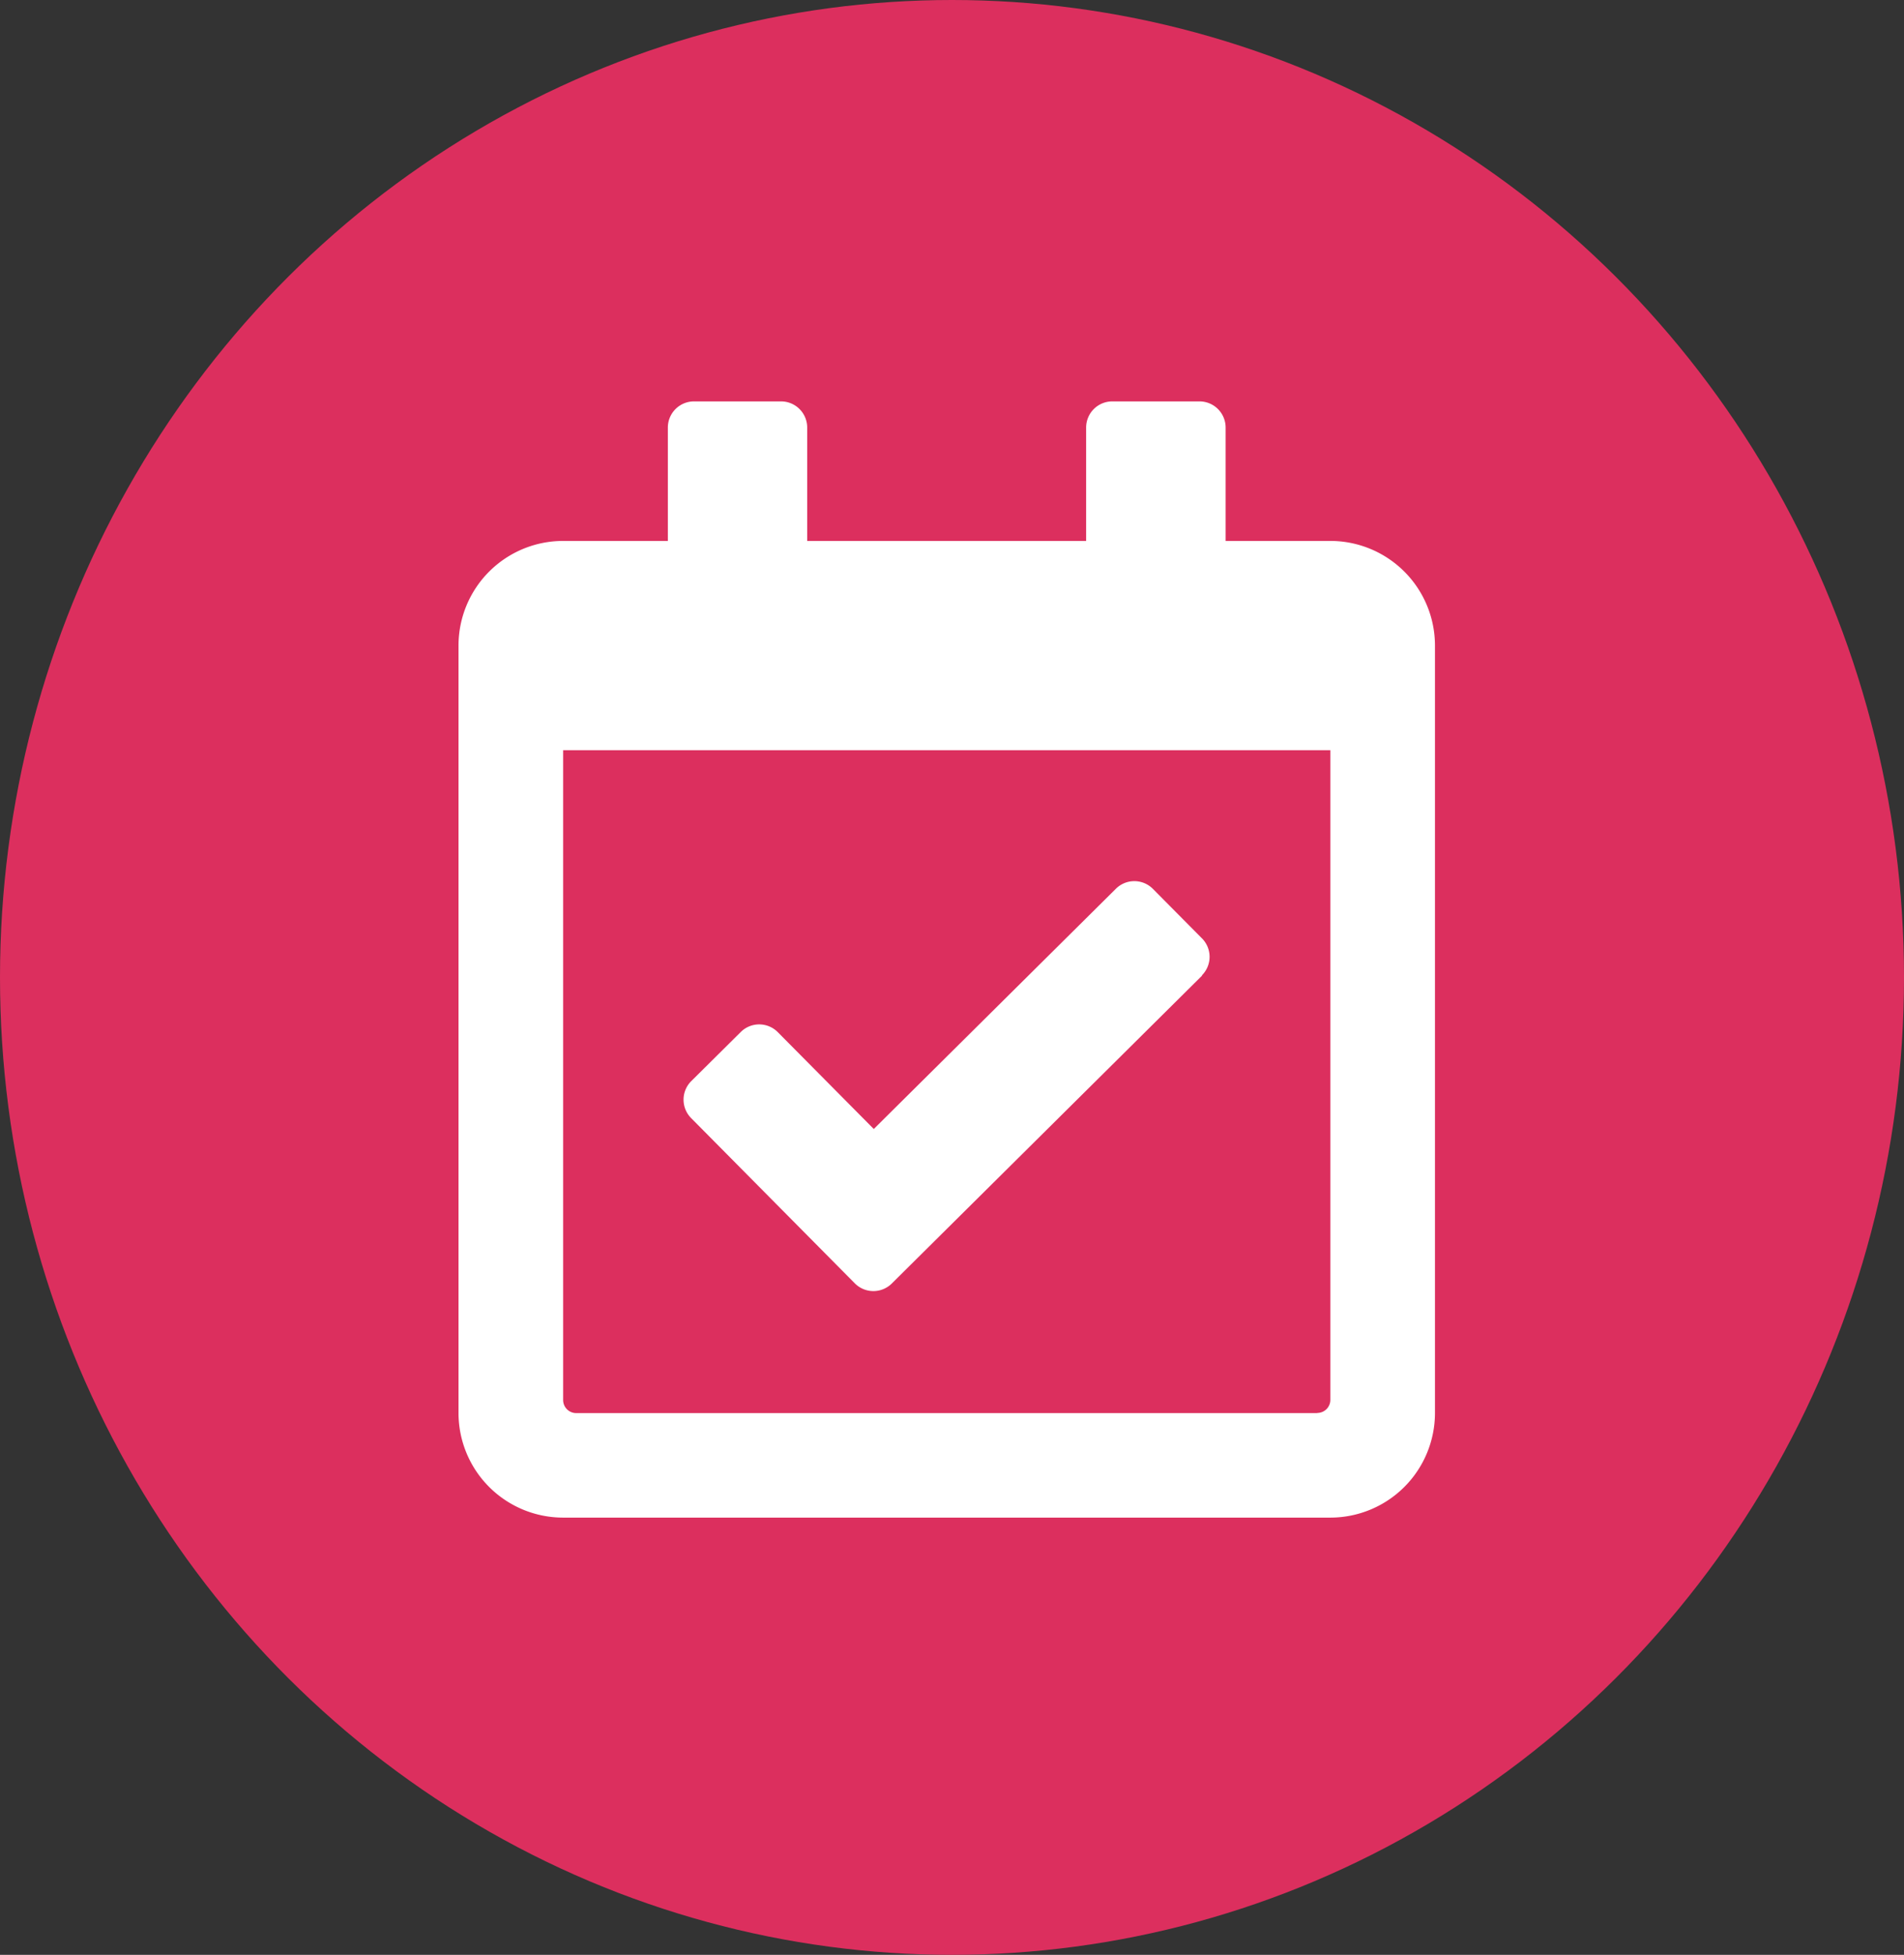
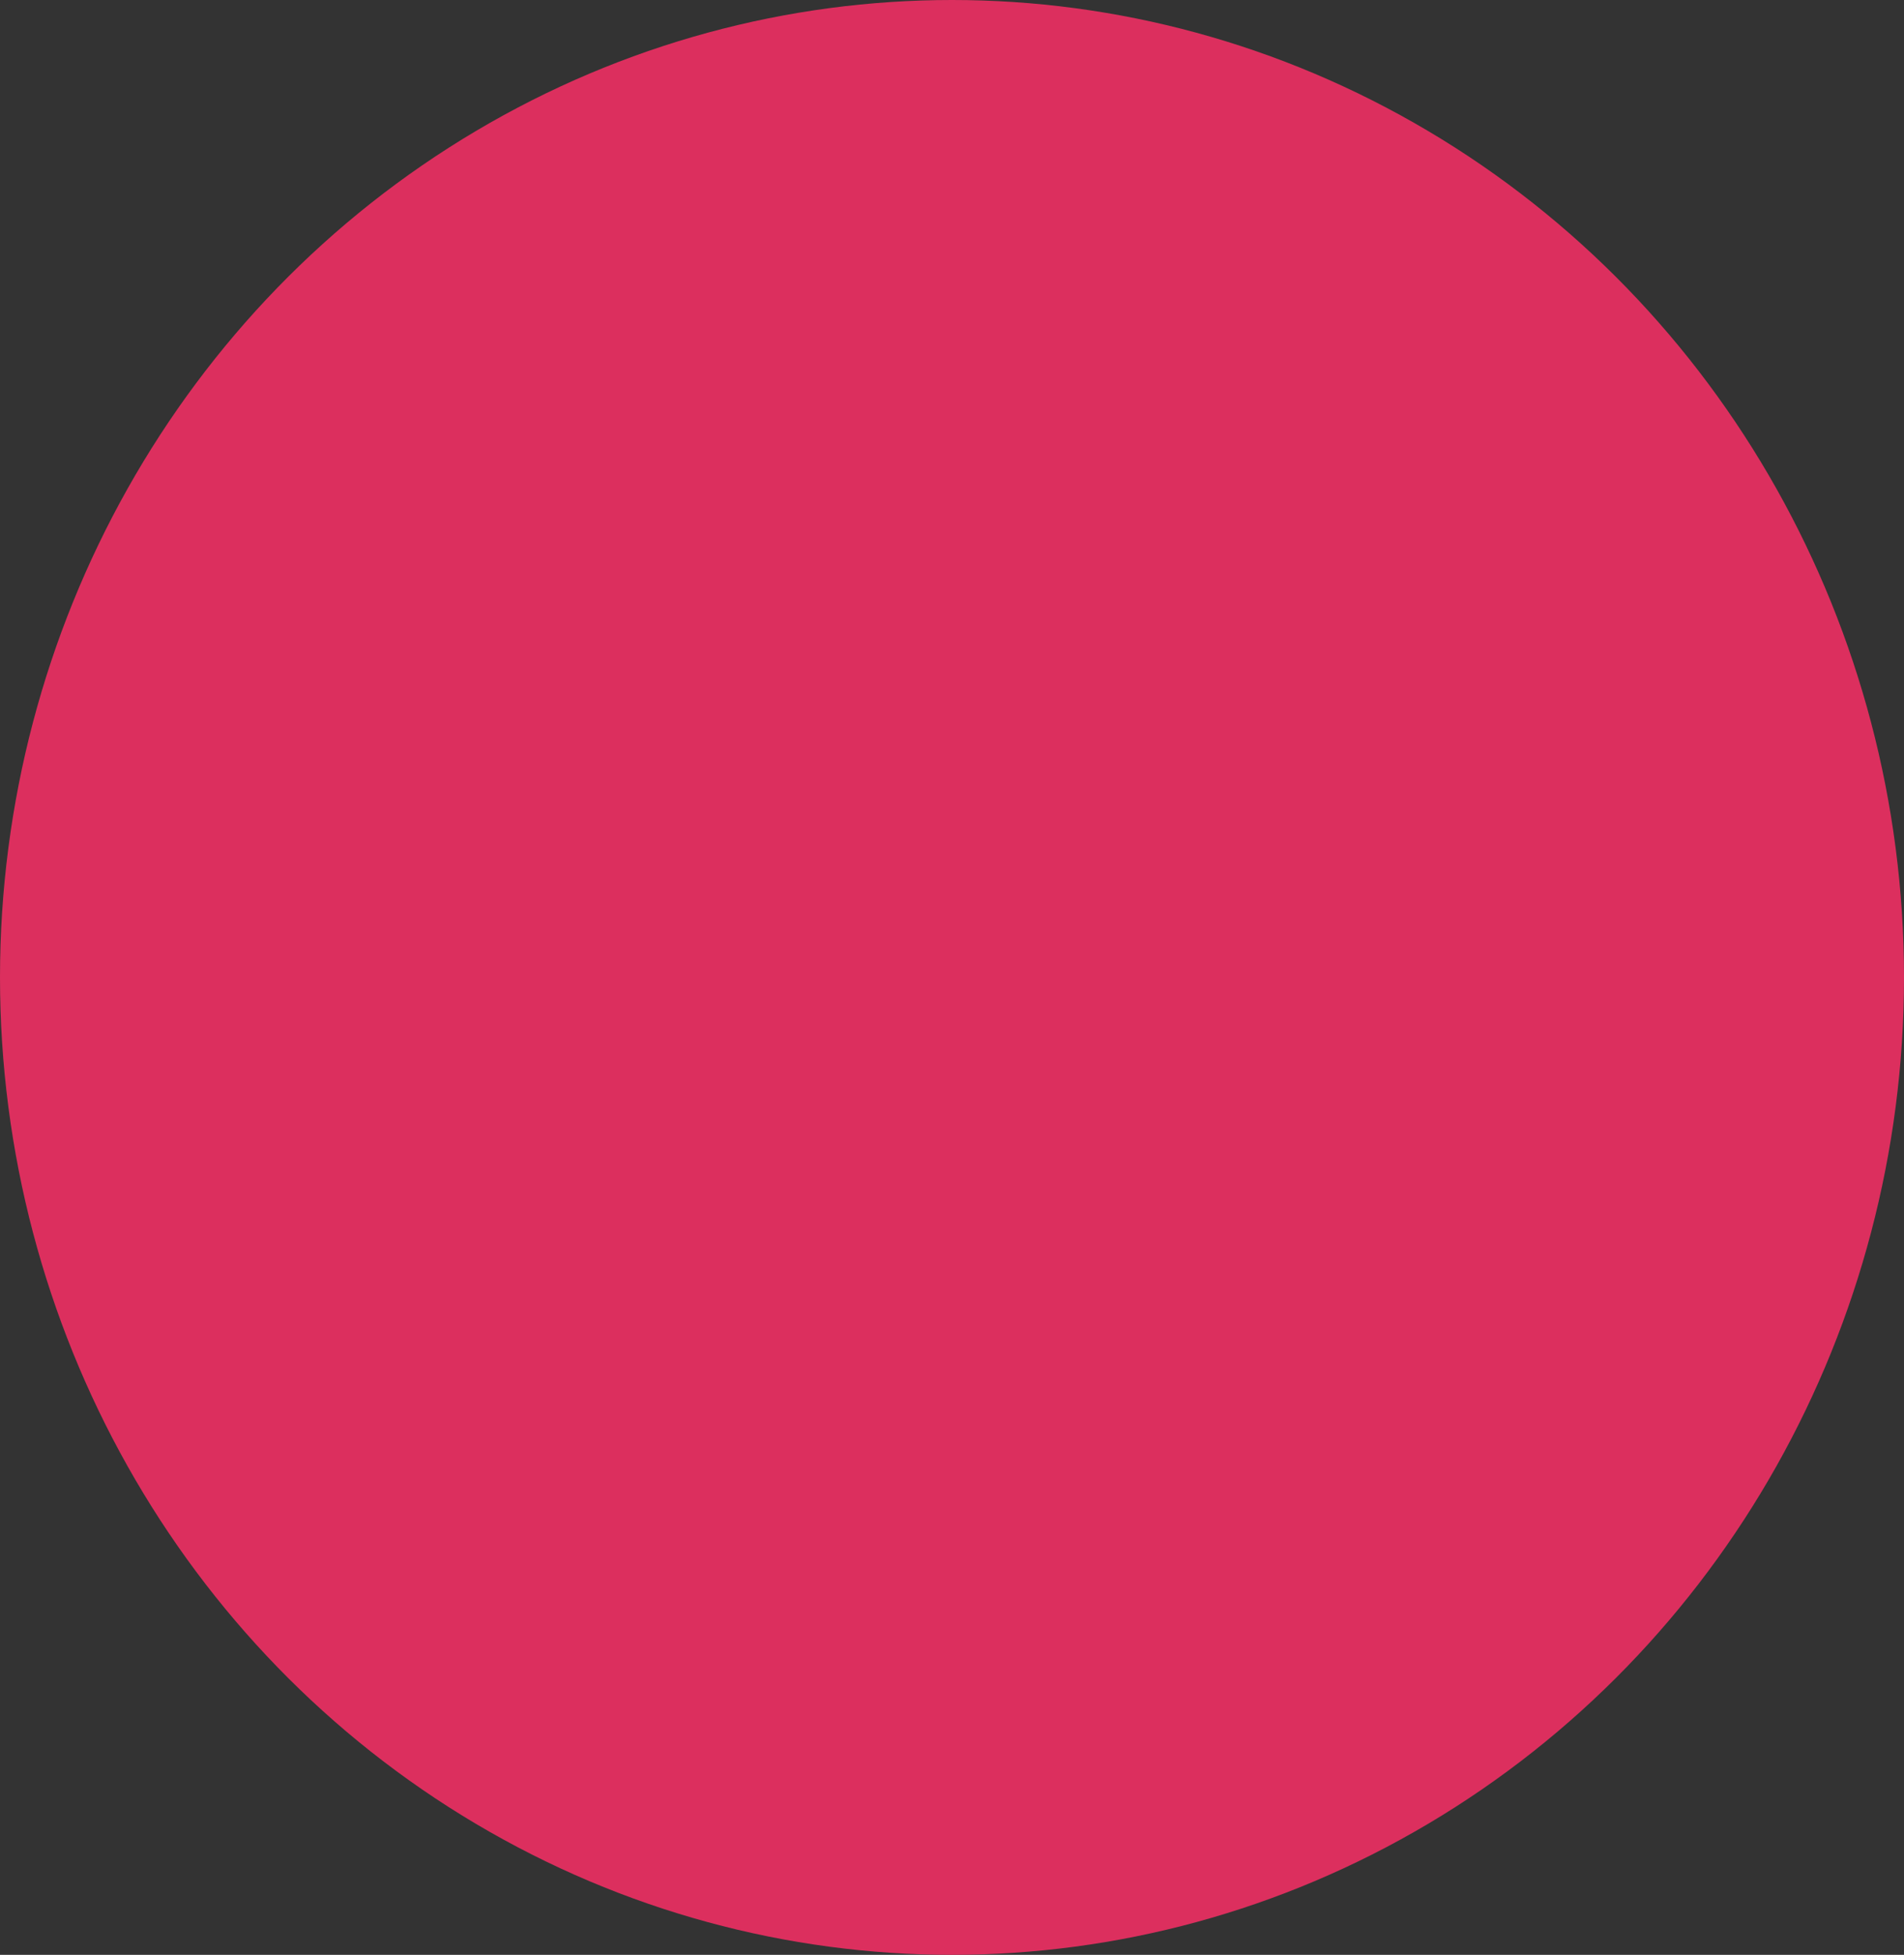
<svg xmlns="http://www.w3.org/2000/svg" width="38" height="39" viewBox="0 0 38 39">
  <rect x="0" y="0" width="38" height="39" fill="#333333" stroke="none" />
  <g id="mob-termin" transform="translate(-0.475 0.115)">
    <ellipse id="Ellipse_2" data-name="Ellipse 2" cx="19" cy="19.5" rx="19" ry="19.5" transform="translate(0.475 -0.115)" fill="#dc2f5e" />
-     <path id="calendar-check-regular" d="M17.4,2.784H15.31V.522A.522.522,0,0,0,14.788,0h-1.74a.522.522,0,0,0-.522.522V2.784H6.959V.522A.522.522,0,0,0,6.437,0H4.7a.522.522,0,0,0-.522.522V2.784H2.088A2.088,2.088,0,0,0,0,4.871v15.31a2.088,2.088,0,0,0,2.088,2.088H17.4a2.088,2.088,0,0,0,2.088-2.088V4.871A2.088,2.088,0,0,0,17.4,2.784Zm-.261,17.4H2.349a.261.261,0,0,1-.261-.261V6.959H17.4V19.92A.261.261,0,0,1,17.137,20.181Zm-2.3-8.727-6.19,6.14a.522.522,0,0,1-.738,0L4.644,14.3a.522.522,0,0,1,0-.738l.988-.98a.522.522,0,0,1,.738,0l1.918,1.934,4.831-4.792a.522.522,0,0,1,.738,0l.98.988a.522.522,0,0,1,0,.738Z" transform="translate(9.626 7.893)" fill="#fff" />
  </g>
</svg>